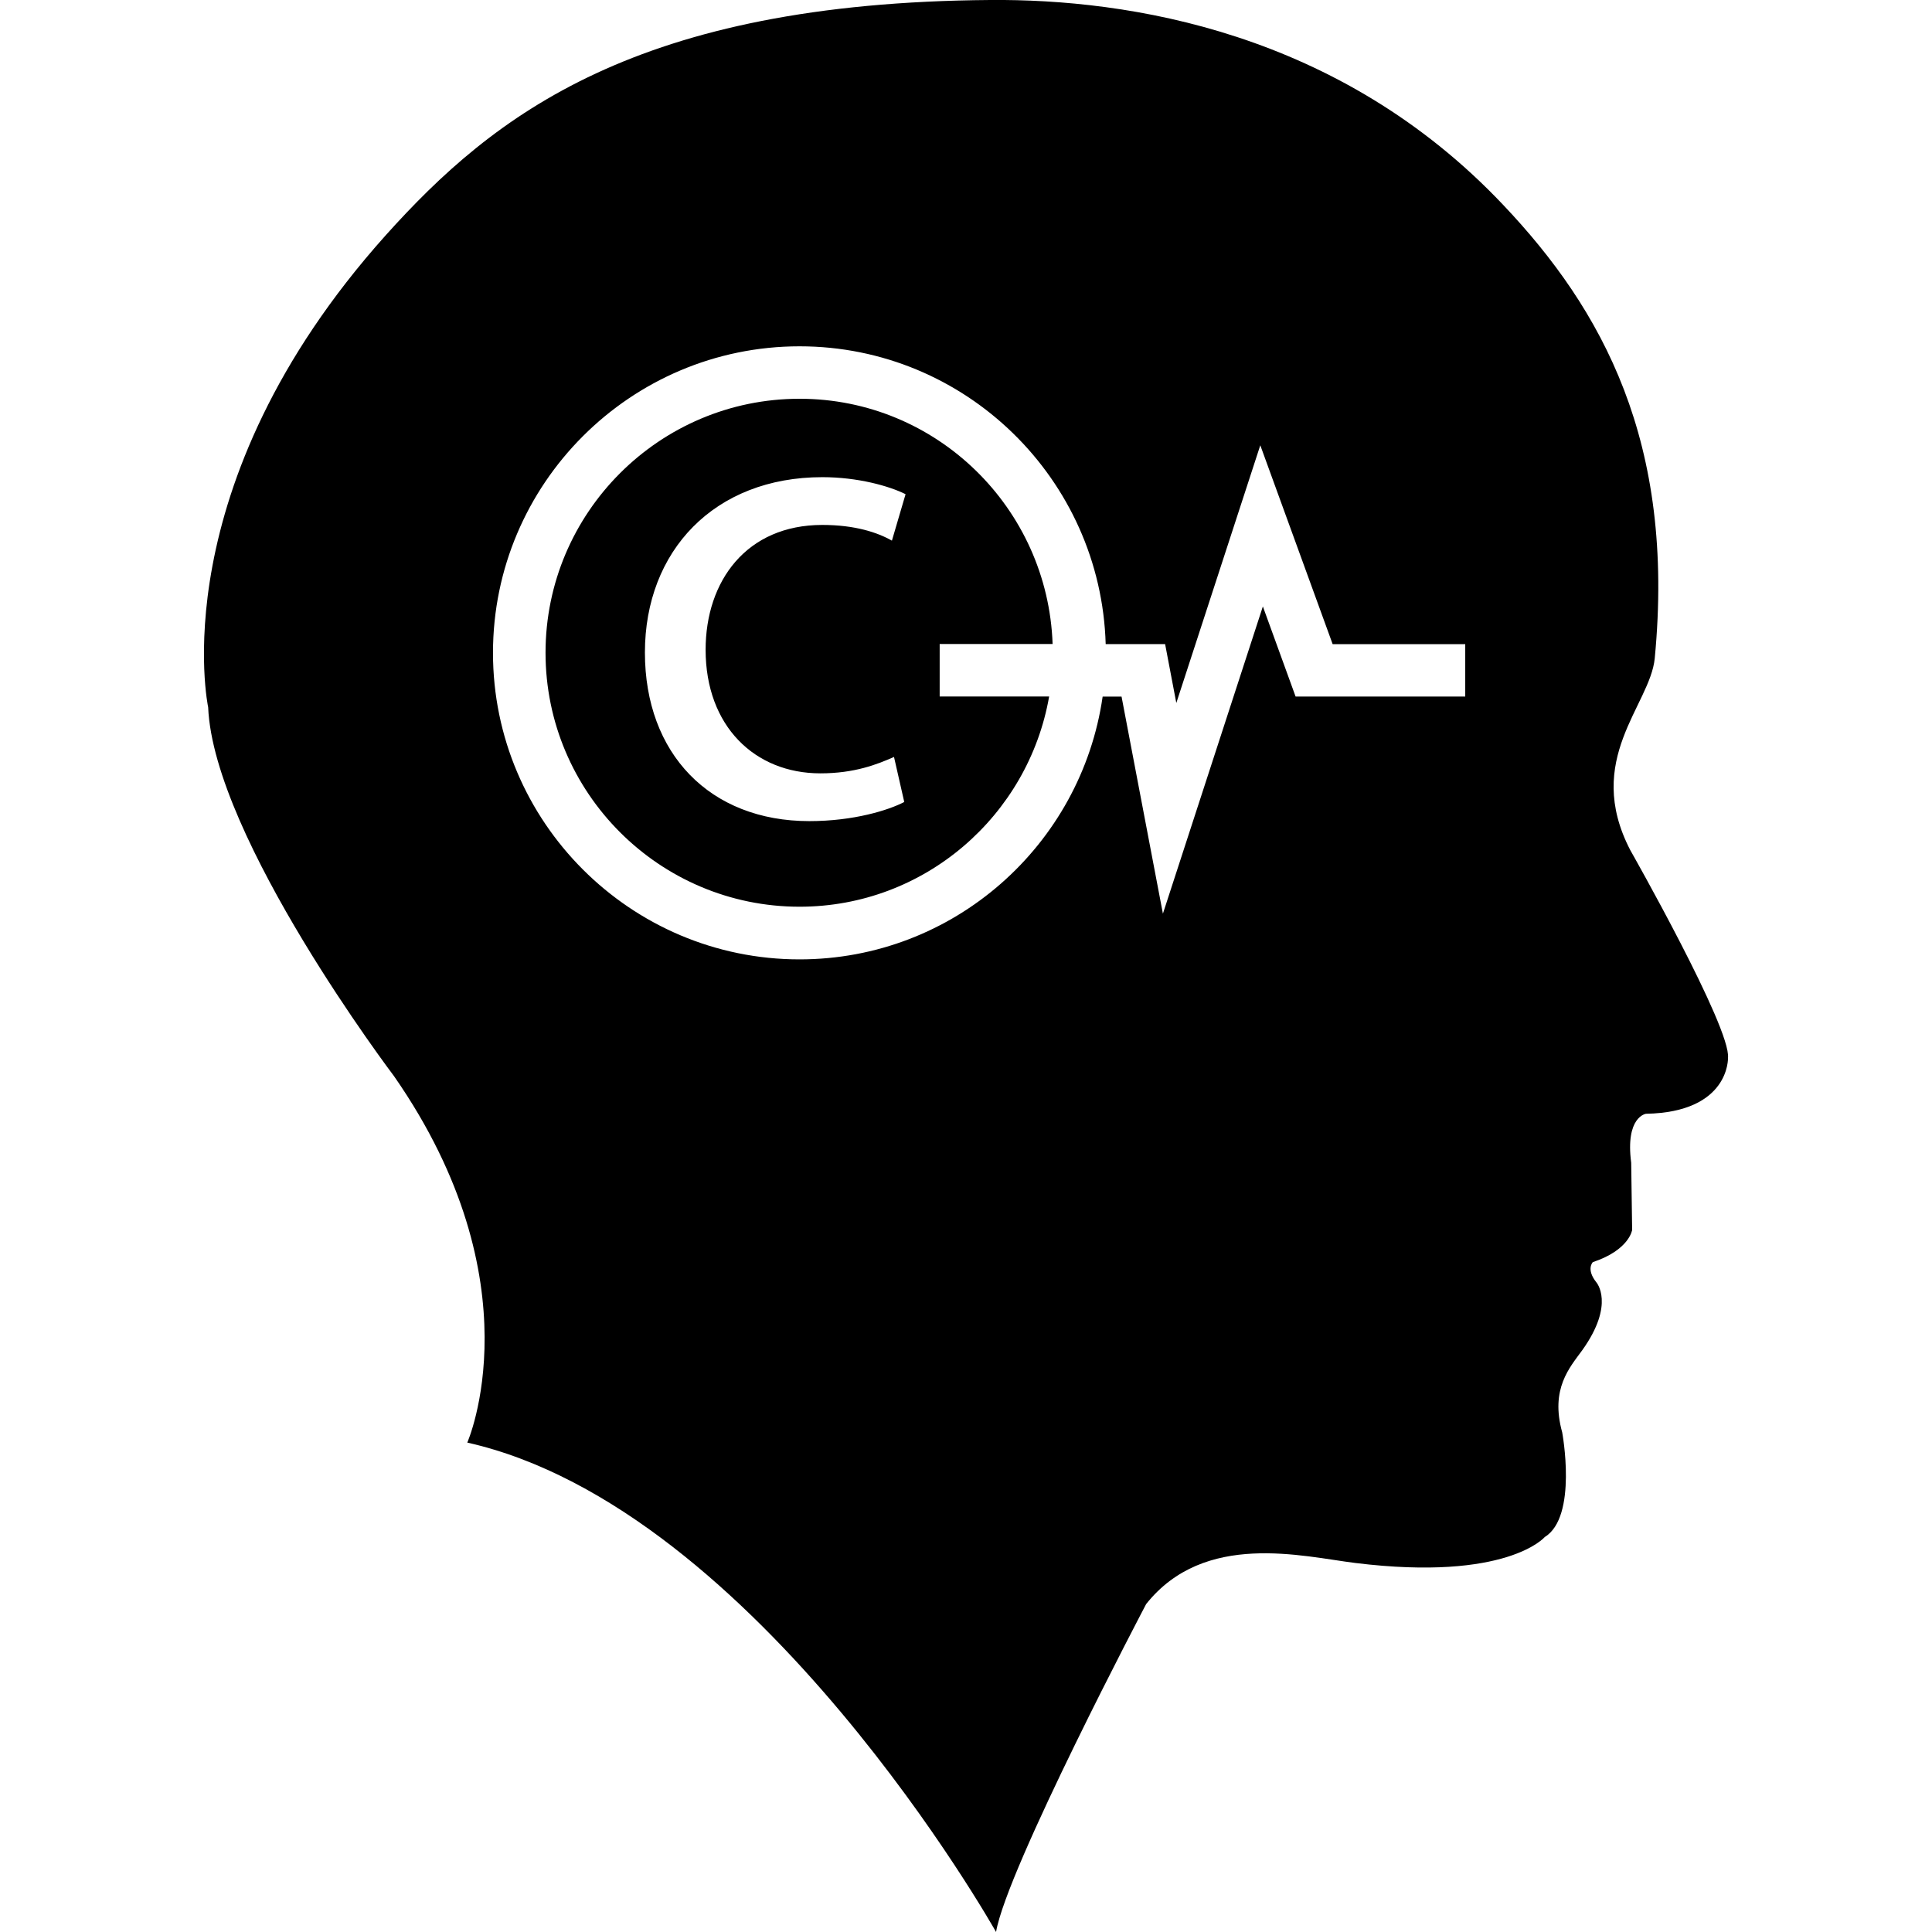
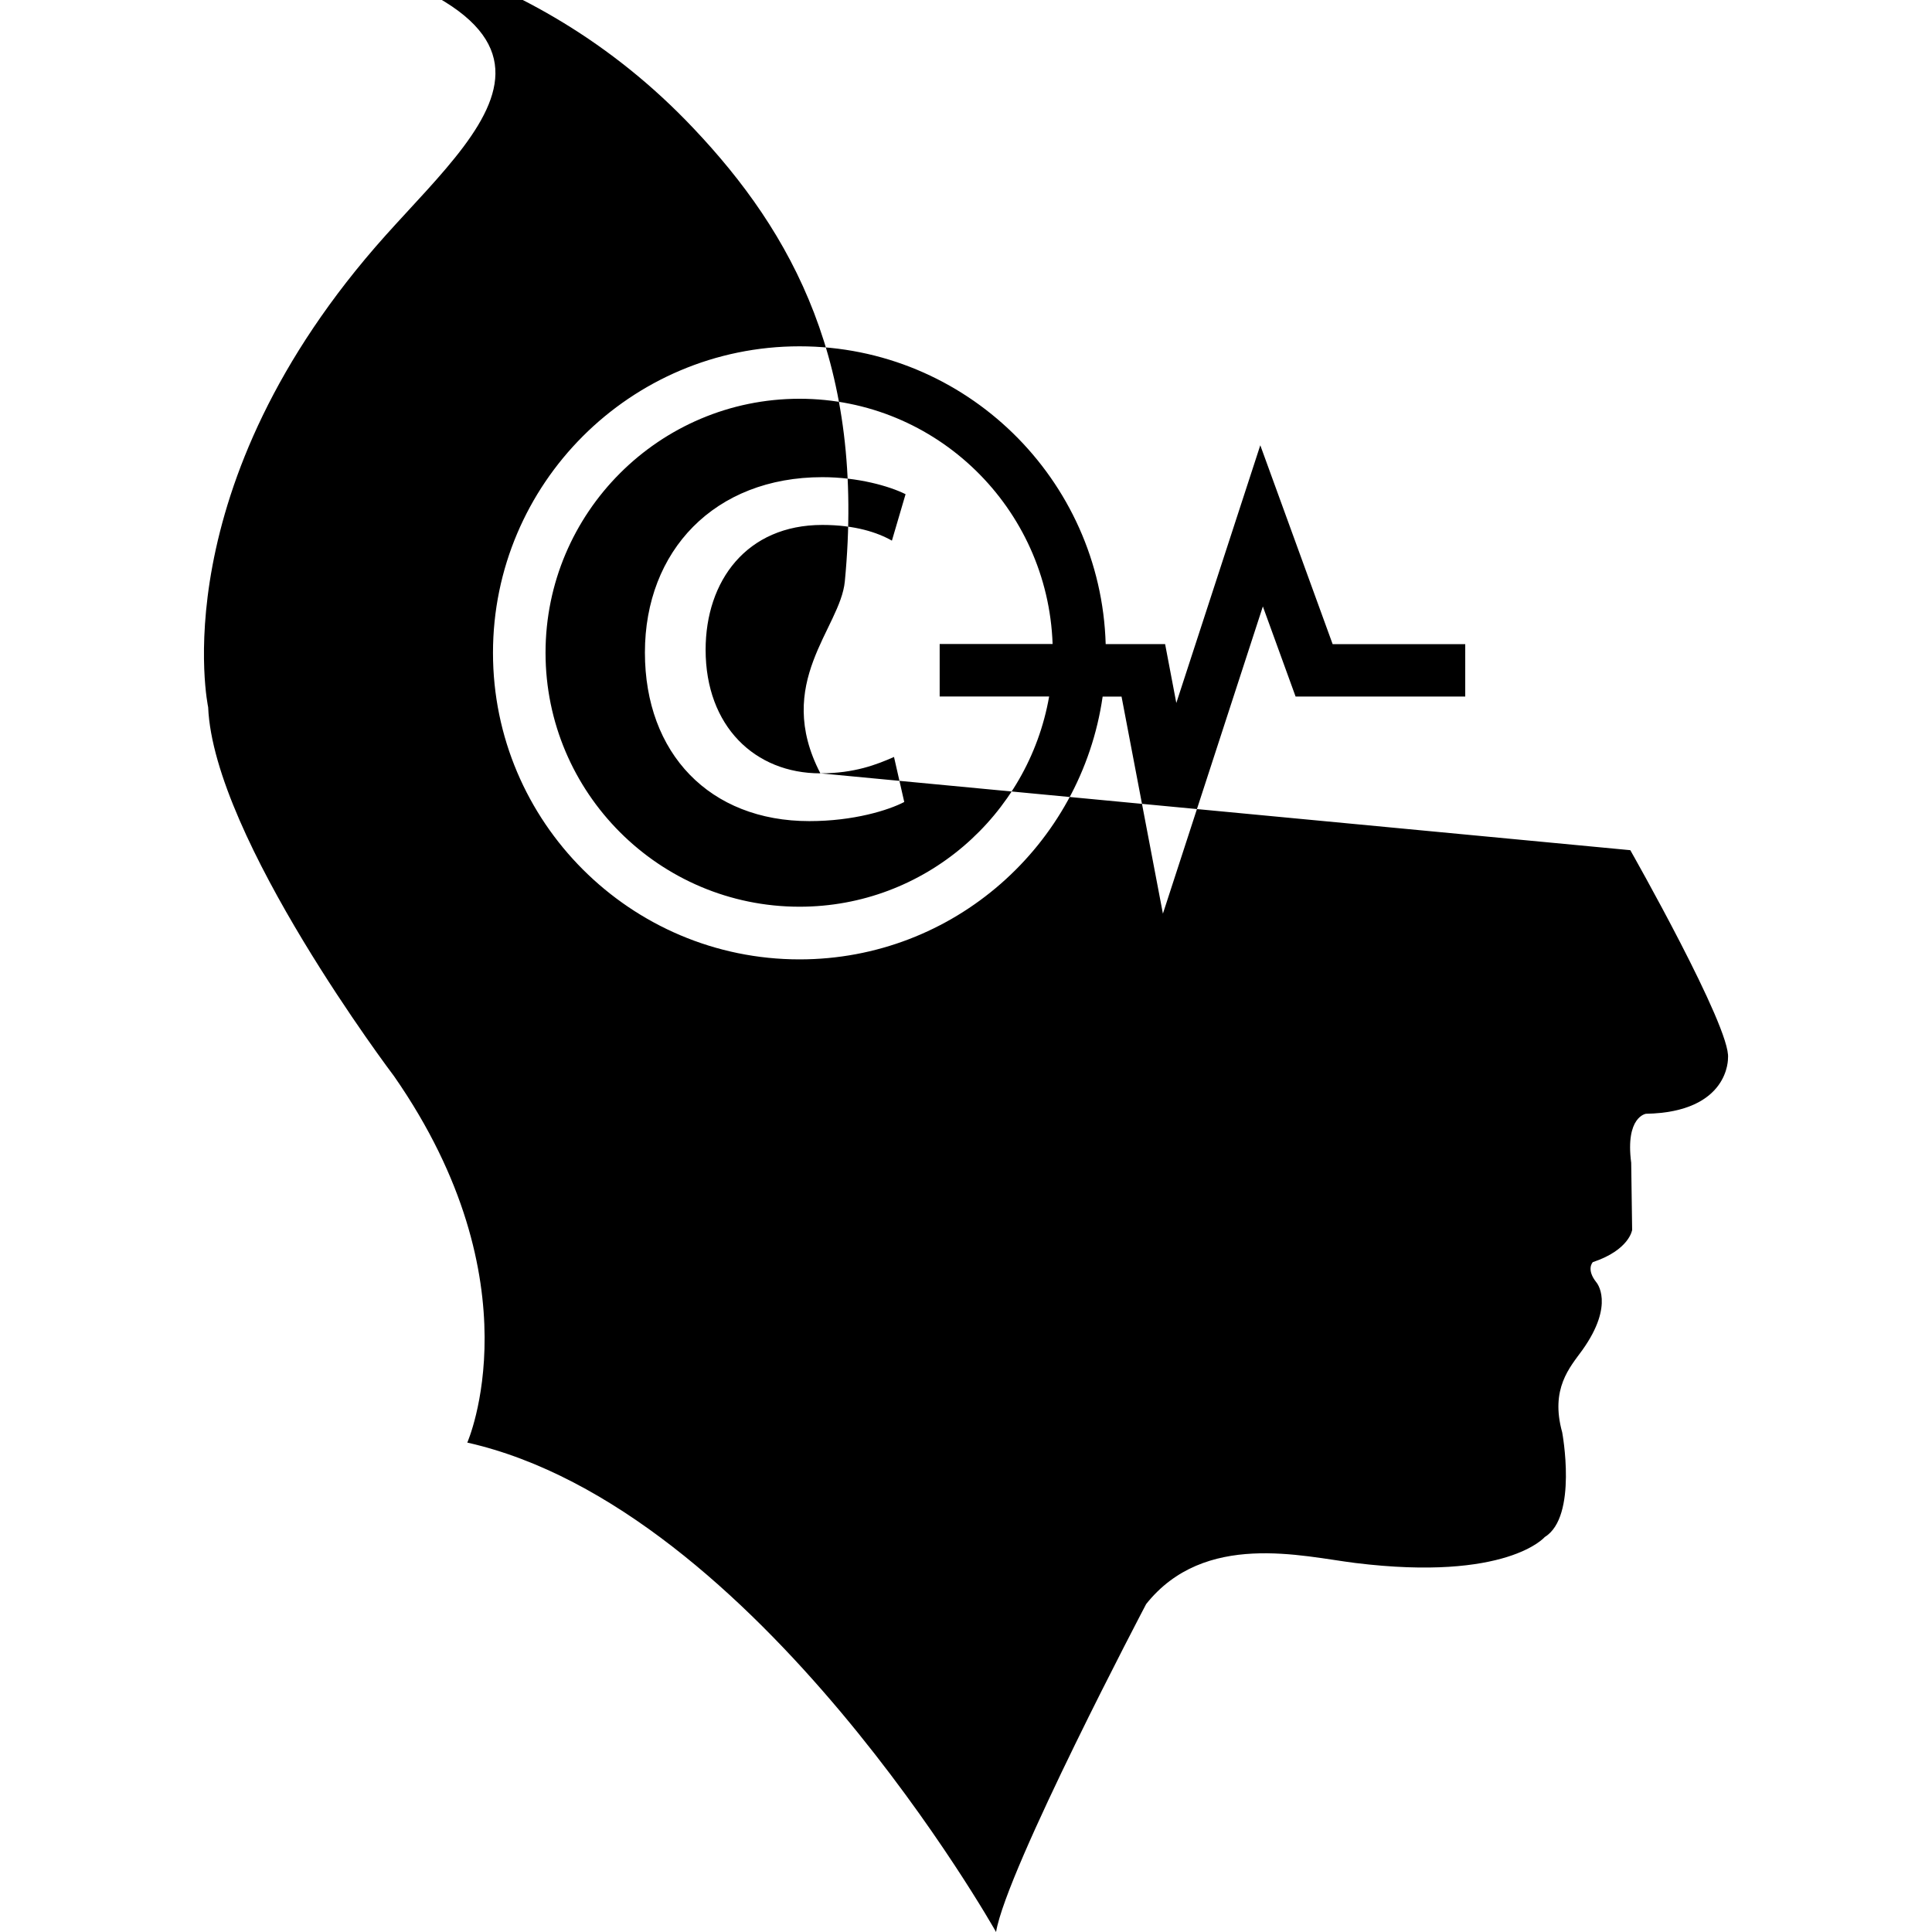
<svg xmlns="http://www.w3.org/2000/svg" version="1.1" id="Capa_1" x="0px" y="0px" width="36.764px" height="36.765px" viewBox="0 0 36.764 36.765" style="enable-background:new 0 0 36.764 36.765;" xml:space="preserve">
  <g>
-     <path d="M17.881,12.255h2.149c-0.09-2.586-2.208-4.667-4.815-4.667c-2.666,0-4.834,2.168-4.834,4.833s2.168,4.833,4.834,4.833   c2.379,0,4.352-1.732,4.749-4h-2.083V12.255z M15.611,14.716c0.649,0,1.077-0.169,1.401-0.312l0.195,0.857   c-0.299,0.156-0.961,0.364-1.806,0.364c-1.896,0-3.129-1.286-3.129-3.208c0-1.936,1.324-3.337,3.376-3.337   c0.675,0,1.271,0.168,1.584,0.324l-0.26,0.884c-0.272-0.155-0.701-0.299-1.324-0.299c-1.441,0-2.221,1.065-2.221,2.376   C13.428,13.819,14.364,14.716,15.611,14.716z M31.023,16.178c-0.896-1.726,0.379-2.759,0.465-3.651   c0.396-4.115-0.994-6.634-2.883-8.627c-3.121-3.301-7.134-3.922-9.761-3.9C12.119,0.049,9.398,2.183,7.338,4.479   c-4.282,4.781-3.377,8.978-3.377,8.978c0.103,2.489,3.537,7.021,3.537,7.021c2.738,3.937,1.394,6.973,1.394,6.973   c5.528,1.244,10.062,9.313,10.062,9.313c0.2-1.195,2.856-6.24,2.856-6.24c1.11-1.396,2.976-0.906,3.981-0.782   c2.887,0.355,3.604-0.494,3.604-0.494c0.631-0.386,0.332-1.992,0.332-1.992c-0.231-0.831,0.146-1.237,0.381-1.562   c0.633-0.884,0.268-1.294,0.268-1.294c-0.199-0.251-0.066-0.383-0.066-0.383c0.697-0.232,0.748-0.613,0.748-0.613l-0.018-1.278   c-0.115-0.878,0.281-0.932,0.281-0.932c1.596-0.029,1.561-1.062,1.561-1.062C32.946,19.564,31.023,16.178,31.023,16.178z    M27.881,13.255h-3.227l-0.623-1.715l-1.902,5.846l-0.787-4.13h-0.36c-0.406,2.822-2.833,5-5.767,5   c-3.217,0-5.834-2.617-5.834-5.833s2.617-5.833,5.834-5.833c3.16,0,5.734,2.528,5.825,5.667h1.131l0.213,1.12l1.598-4.904   l1.377,3.785h2.523V13.255L27.881,13.255z" />
+     <path d="M17.881,12.255h2.149c-0.09-2.586-2.208-4.667-4.815-4.667c-2.666,0-4.834,2.168-4.834,4.833s2.168,4.833,4.834,4.833   c2.379,0,4.352-1.732,4.749-4h-2.083V12.255z M15.611,14.716c0.649,0,1.077-0.169,1.401-0.312l0.195,0.857   c-0.299,0.156-0.961,0.364-1.806,0.364c-1.896,0-3.129-1.286-3.129-3.208c0-1.936,1.324-3.337,3.376-3.337   c0.675,0,1.271,0.168,1.584,0.324l-0.26,0.884c-0.272-0.155-0.701-0.299-1.324-0.299c-1.441,0-2.221,1.065-2.221,2.376   C13.428,13.819,14.364,14.716,15.611,14.716z c-0.896-1.726,0.379-2.759,0.465-3.651   c0.396-4.115-0.994-6.634-2.883-8.627c-3.121-3.301-7.134-3.922-9.761-3.9C12.119,0.049,9.398,2.183,7.338,4.479   c-4.282,4.781-3.377,8.978-3.377,8.978c0.103,2.489,3.537,7.021,3.537,7.021c2.738,3.937,1.394,6.973,1.394,6.973   c5.528,1.244,10.062,9.313,10.062,9.313c0.2-1.195,2.856-6.24,2.856-6.24c1.11-1.396,2.976-0.906,3.981-0.782   c2.887,0.355,3.604-0.494,3.604-0.494c0.631-0.386,0.332-1.992,0.332-1.992c-0.231-0.831,0.146-1.237,0.381-1.562   c0.633-0.884,0.268-1.294,0.268-1.294c-0.199-0.251-0.066-0.383-0.066-0.383c0.697-0.232,0.748-0.613,0.748-0.613l-0.018-1.278   c-0.115-0.878,0.281-0.932,0.281-0.932c1.596-0.029,1.561-1.062,1.561-1.062C32.946,19.564,31.023,16.178,31.023,16.178z    M27.881,13.255h-3.227l-0.623-1.715l-1.902,5.846l-0.787-4.13h-0.36c-0.406,2.822-2.833,5-5.767,5   c-3.217,0-5.834-2.617-5.834-5.833s2.617-5.833,5.834-5.833c3.16,0,5.734,2.528,5.825,5.667h1.131l0.213,1.12l1.598-4.904   l1.377,3.785h2.523V13.255L27.881,13.255z" />
  </g>
  <g>
</g>
  <g>
</g>
  <g>
</g>
  <g>
</g>
  <g>
</g>
  <g>
</g>
  <g>
</g>
  <g>
</g>
  <g>
</g>
  <g>
</g>
  <g>
</g>
  <g>
</g>
  <g>
</g>
  <g>
</g>
  <g>
</g>
</svg>